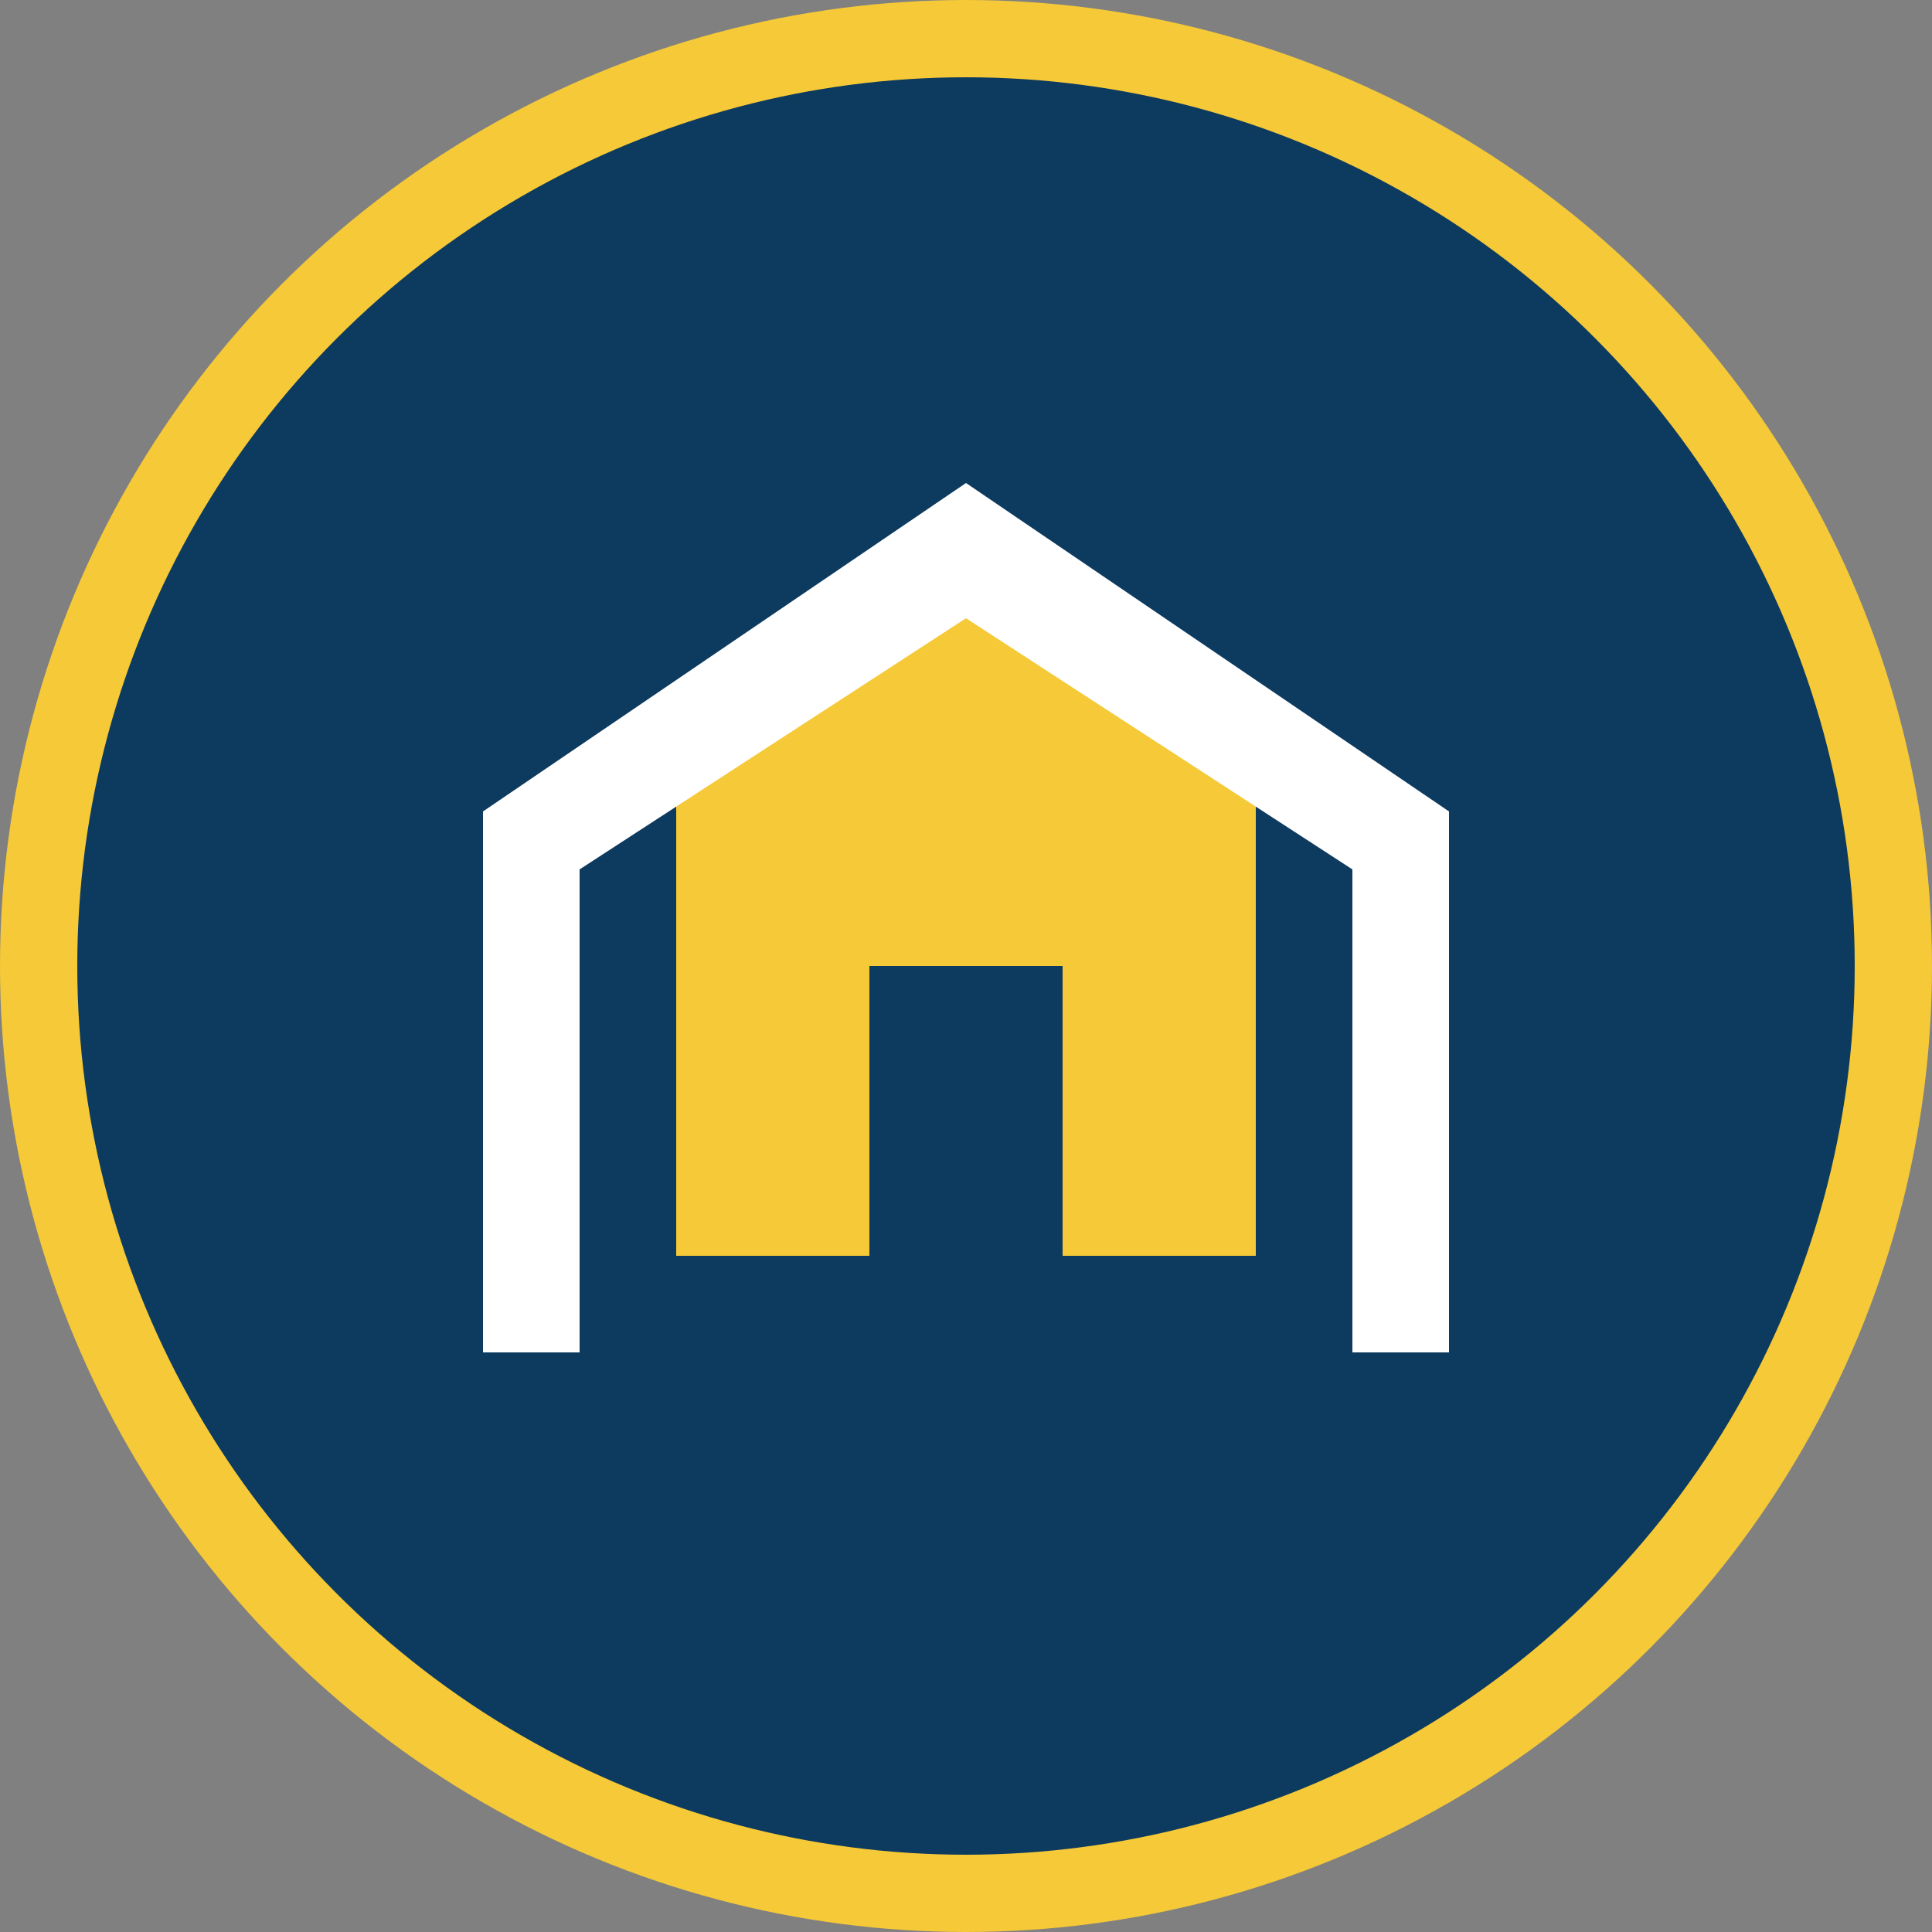
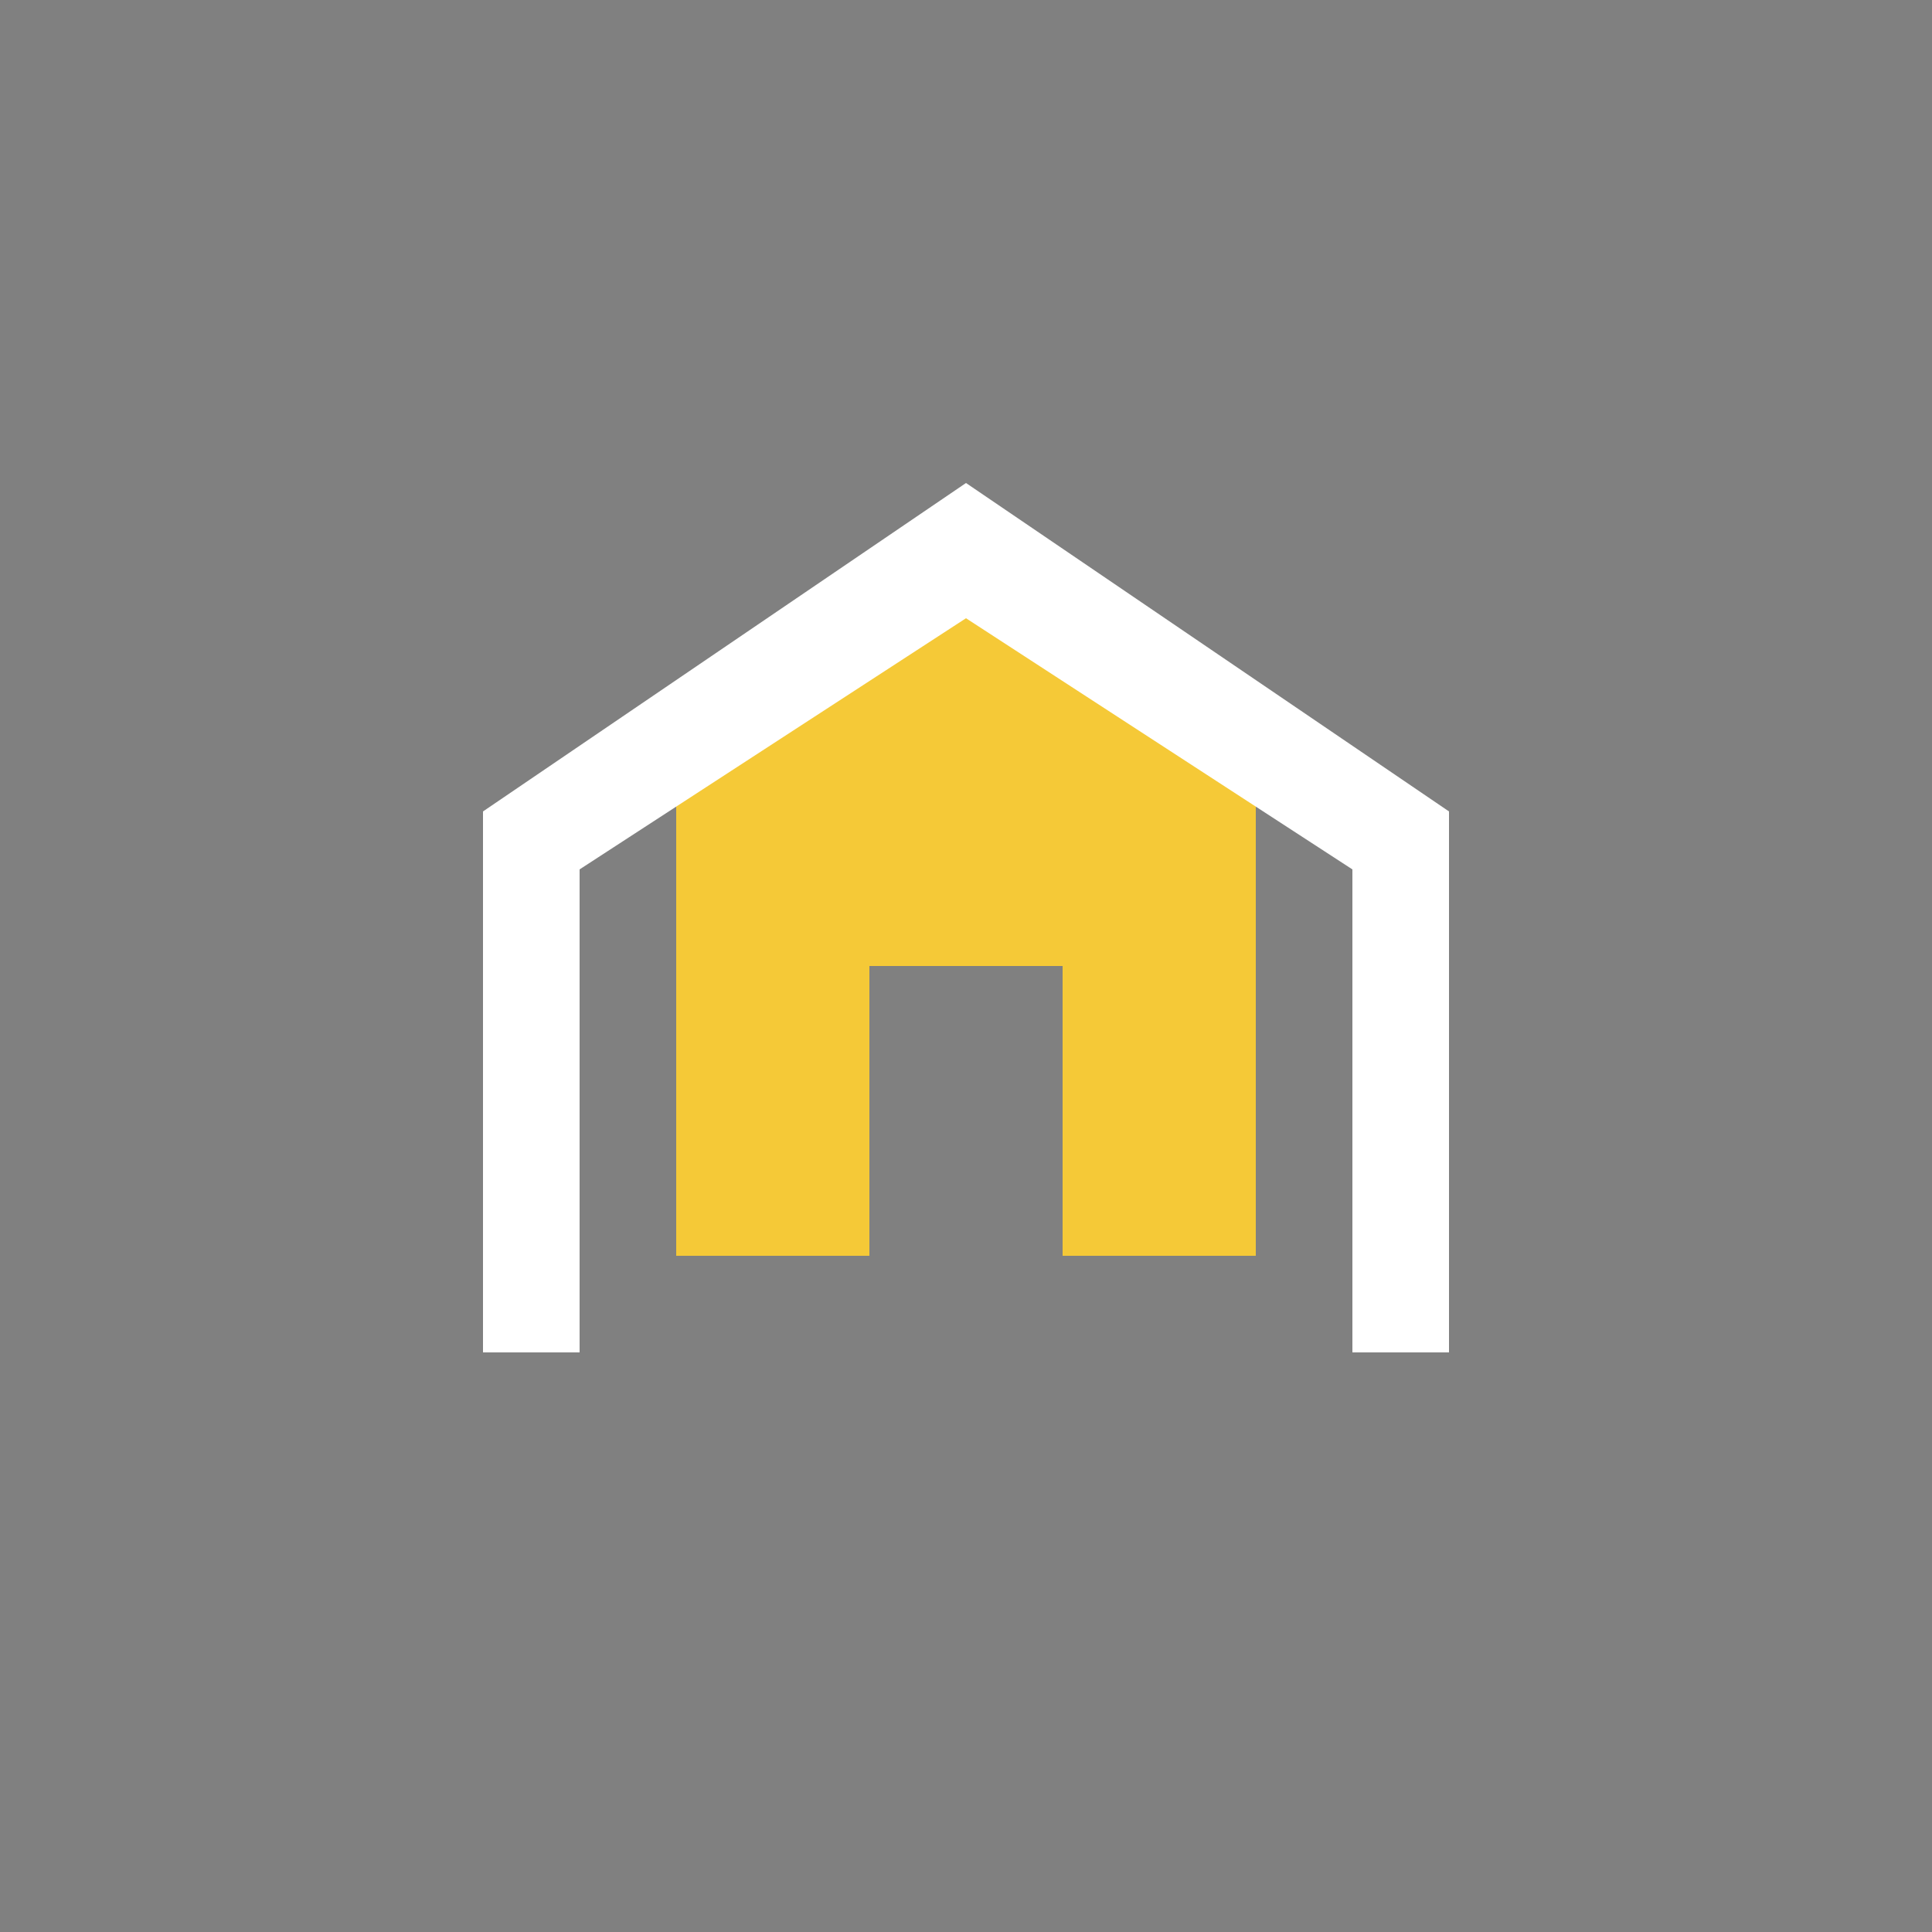
<svg xmlns="http://www.w3.org/2000/svg" viewBox="0 0 100 100">
  <rect x="0" y="0" width="100" height="100" fill="#808080" stroke="none" />
-   <circle cx="50" cy="50" r="48" fill="#0d3a5f" stroke="#f5c937" stroke-width="4" />
  <path d="M35 65V40L50 30L65 40V65H55V50H45V65H35Z" fill="#f5c937" />
  <path d="M50 25L75 42V70H70V45L50 32L30 45V70H25V42L50 25Z" fill="white" />
</svg>